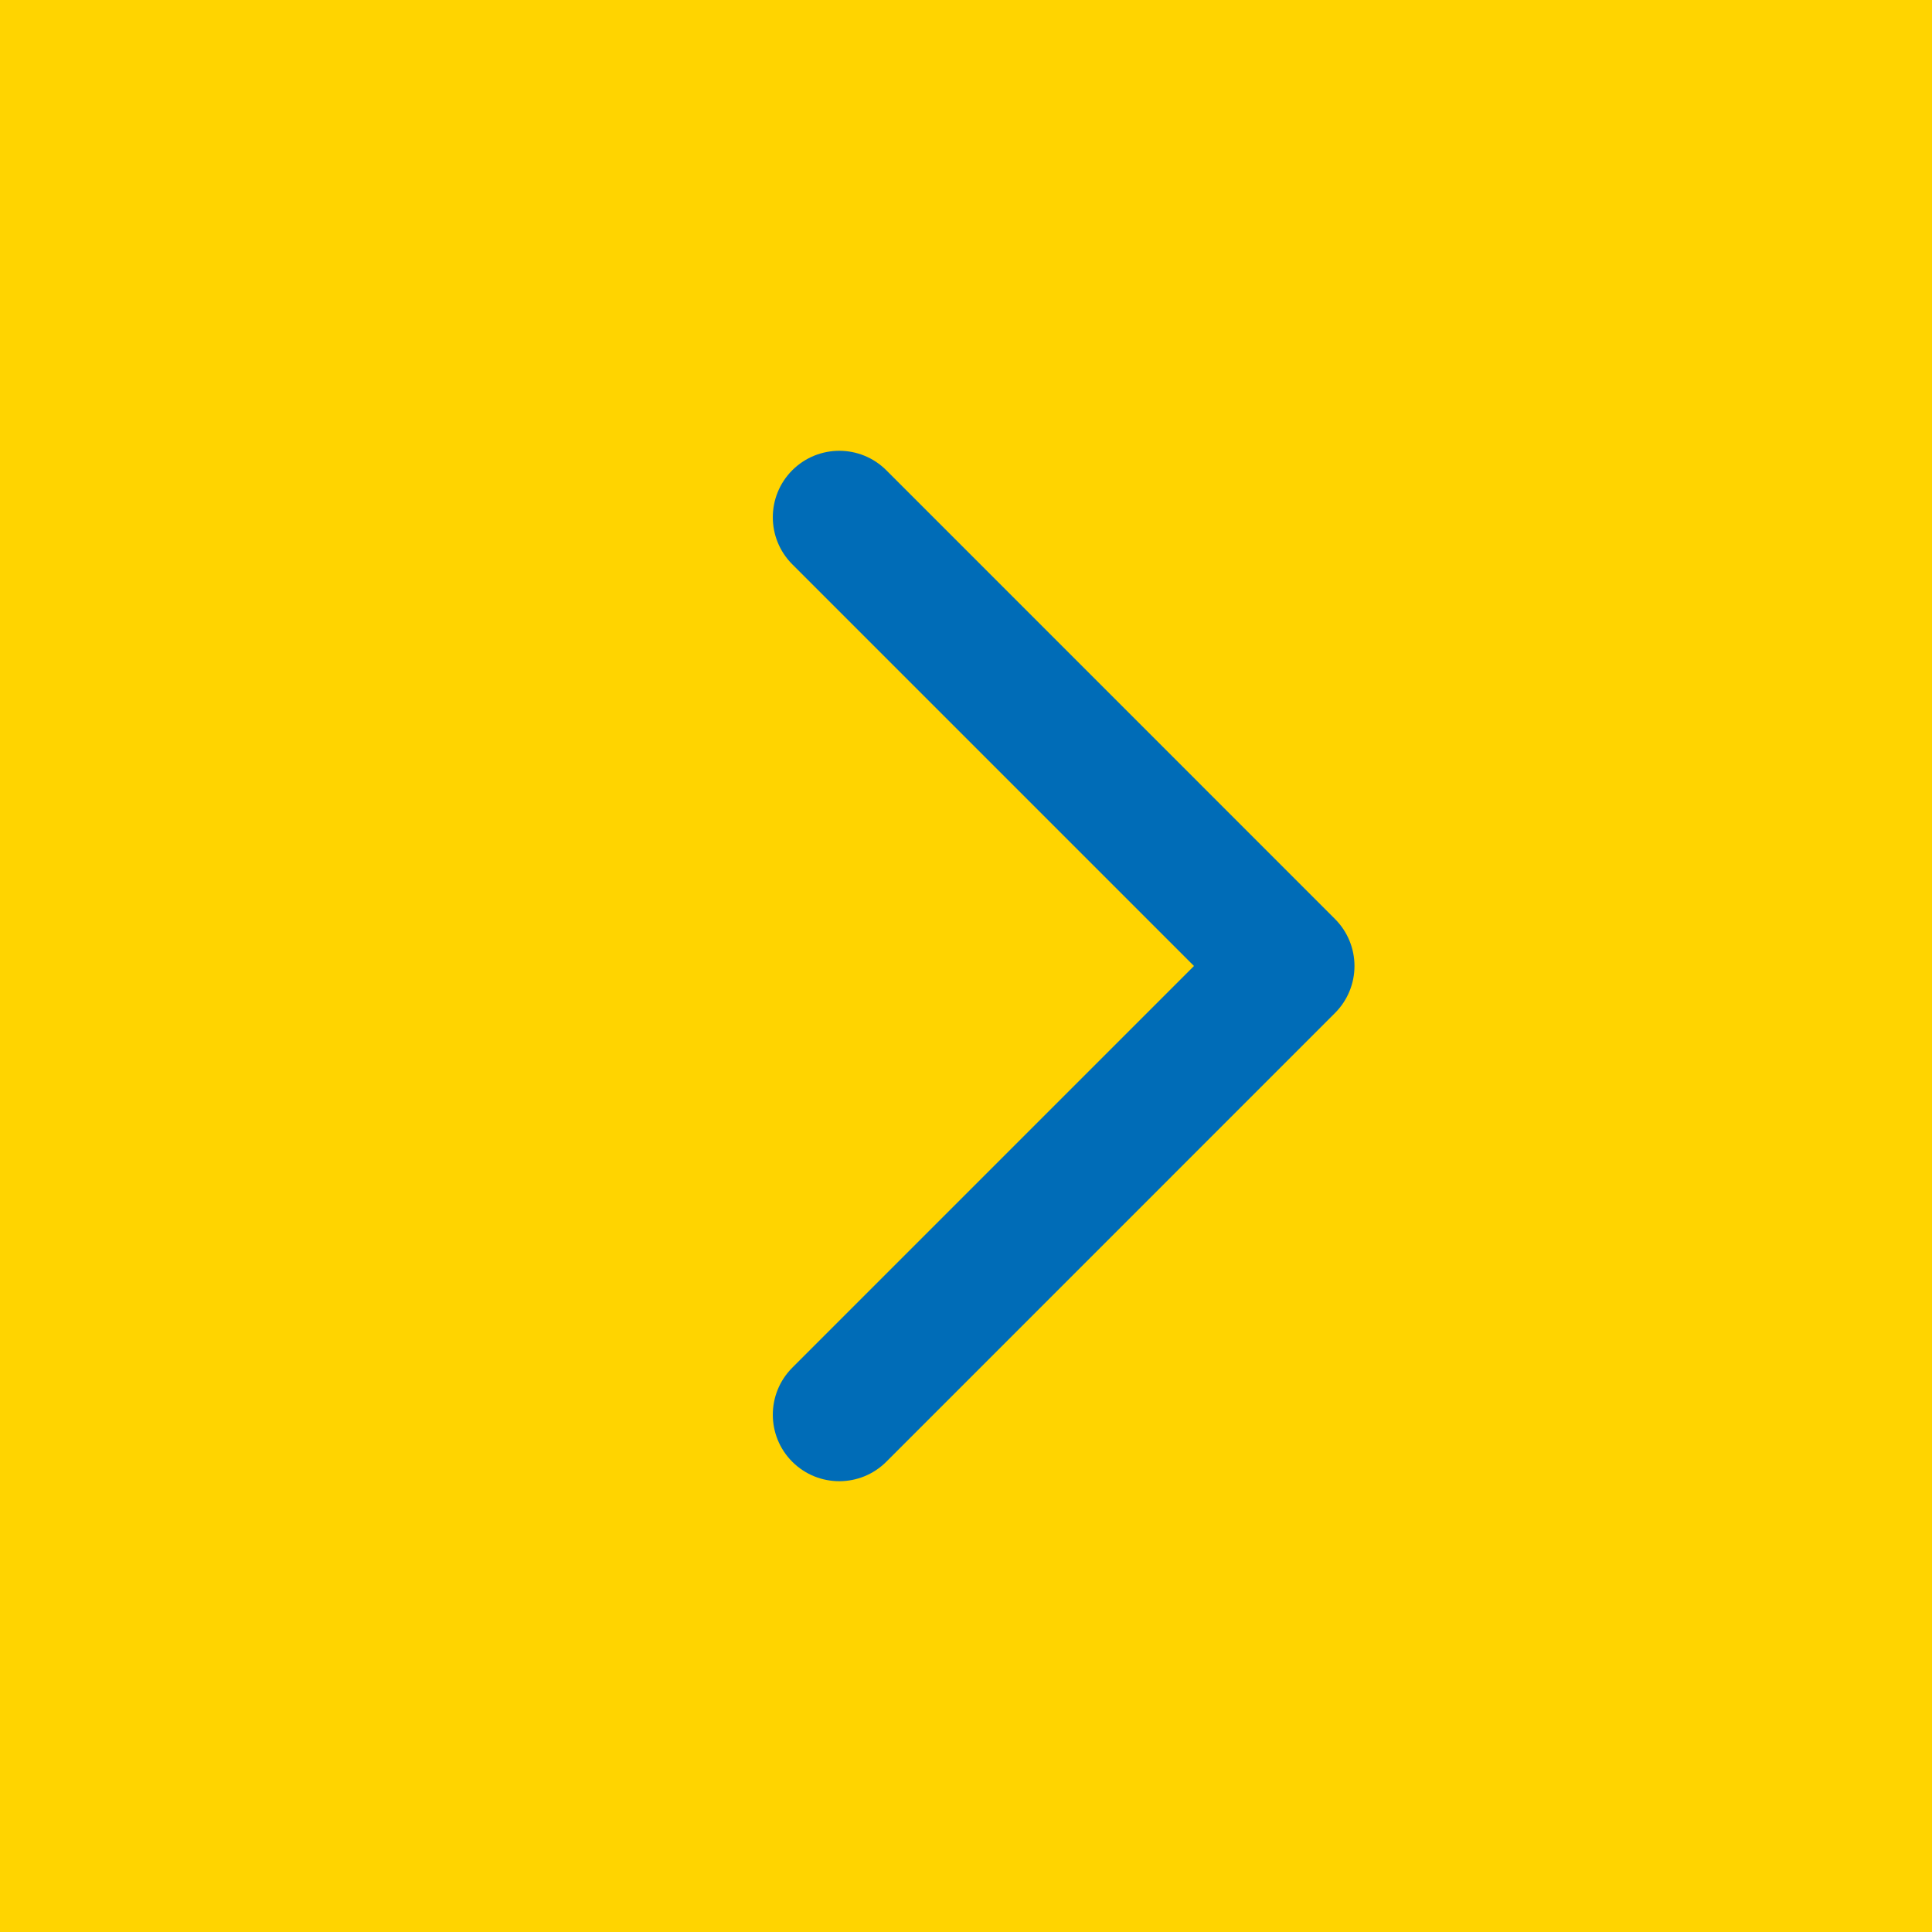
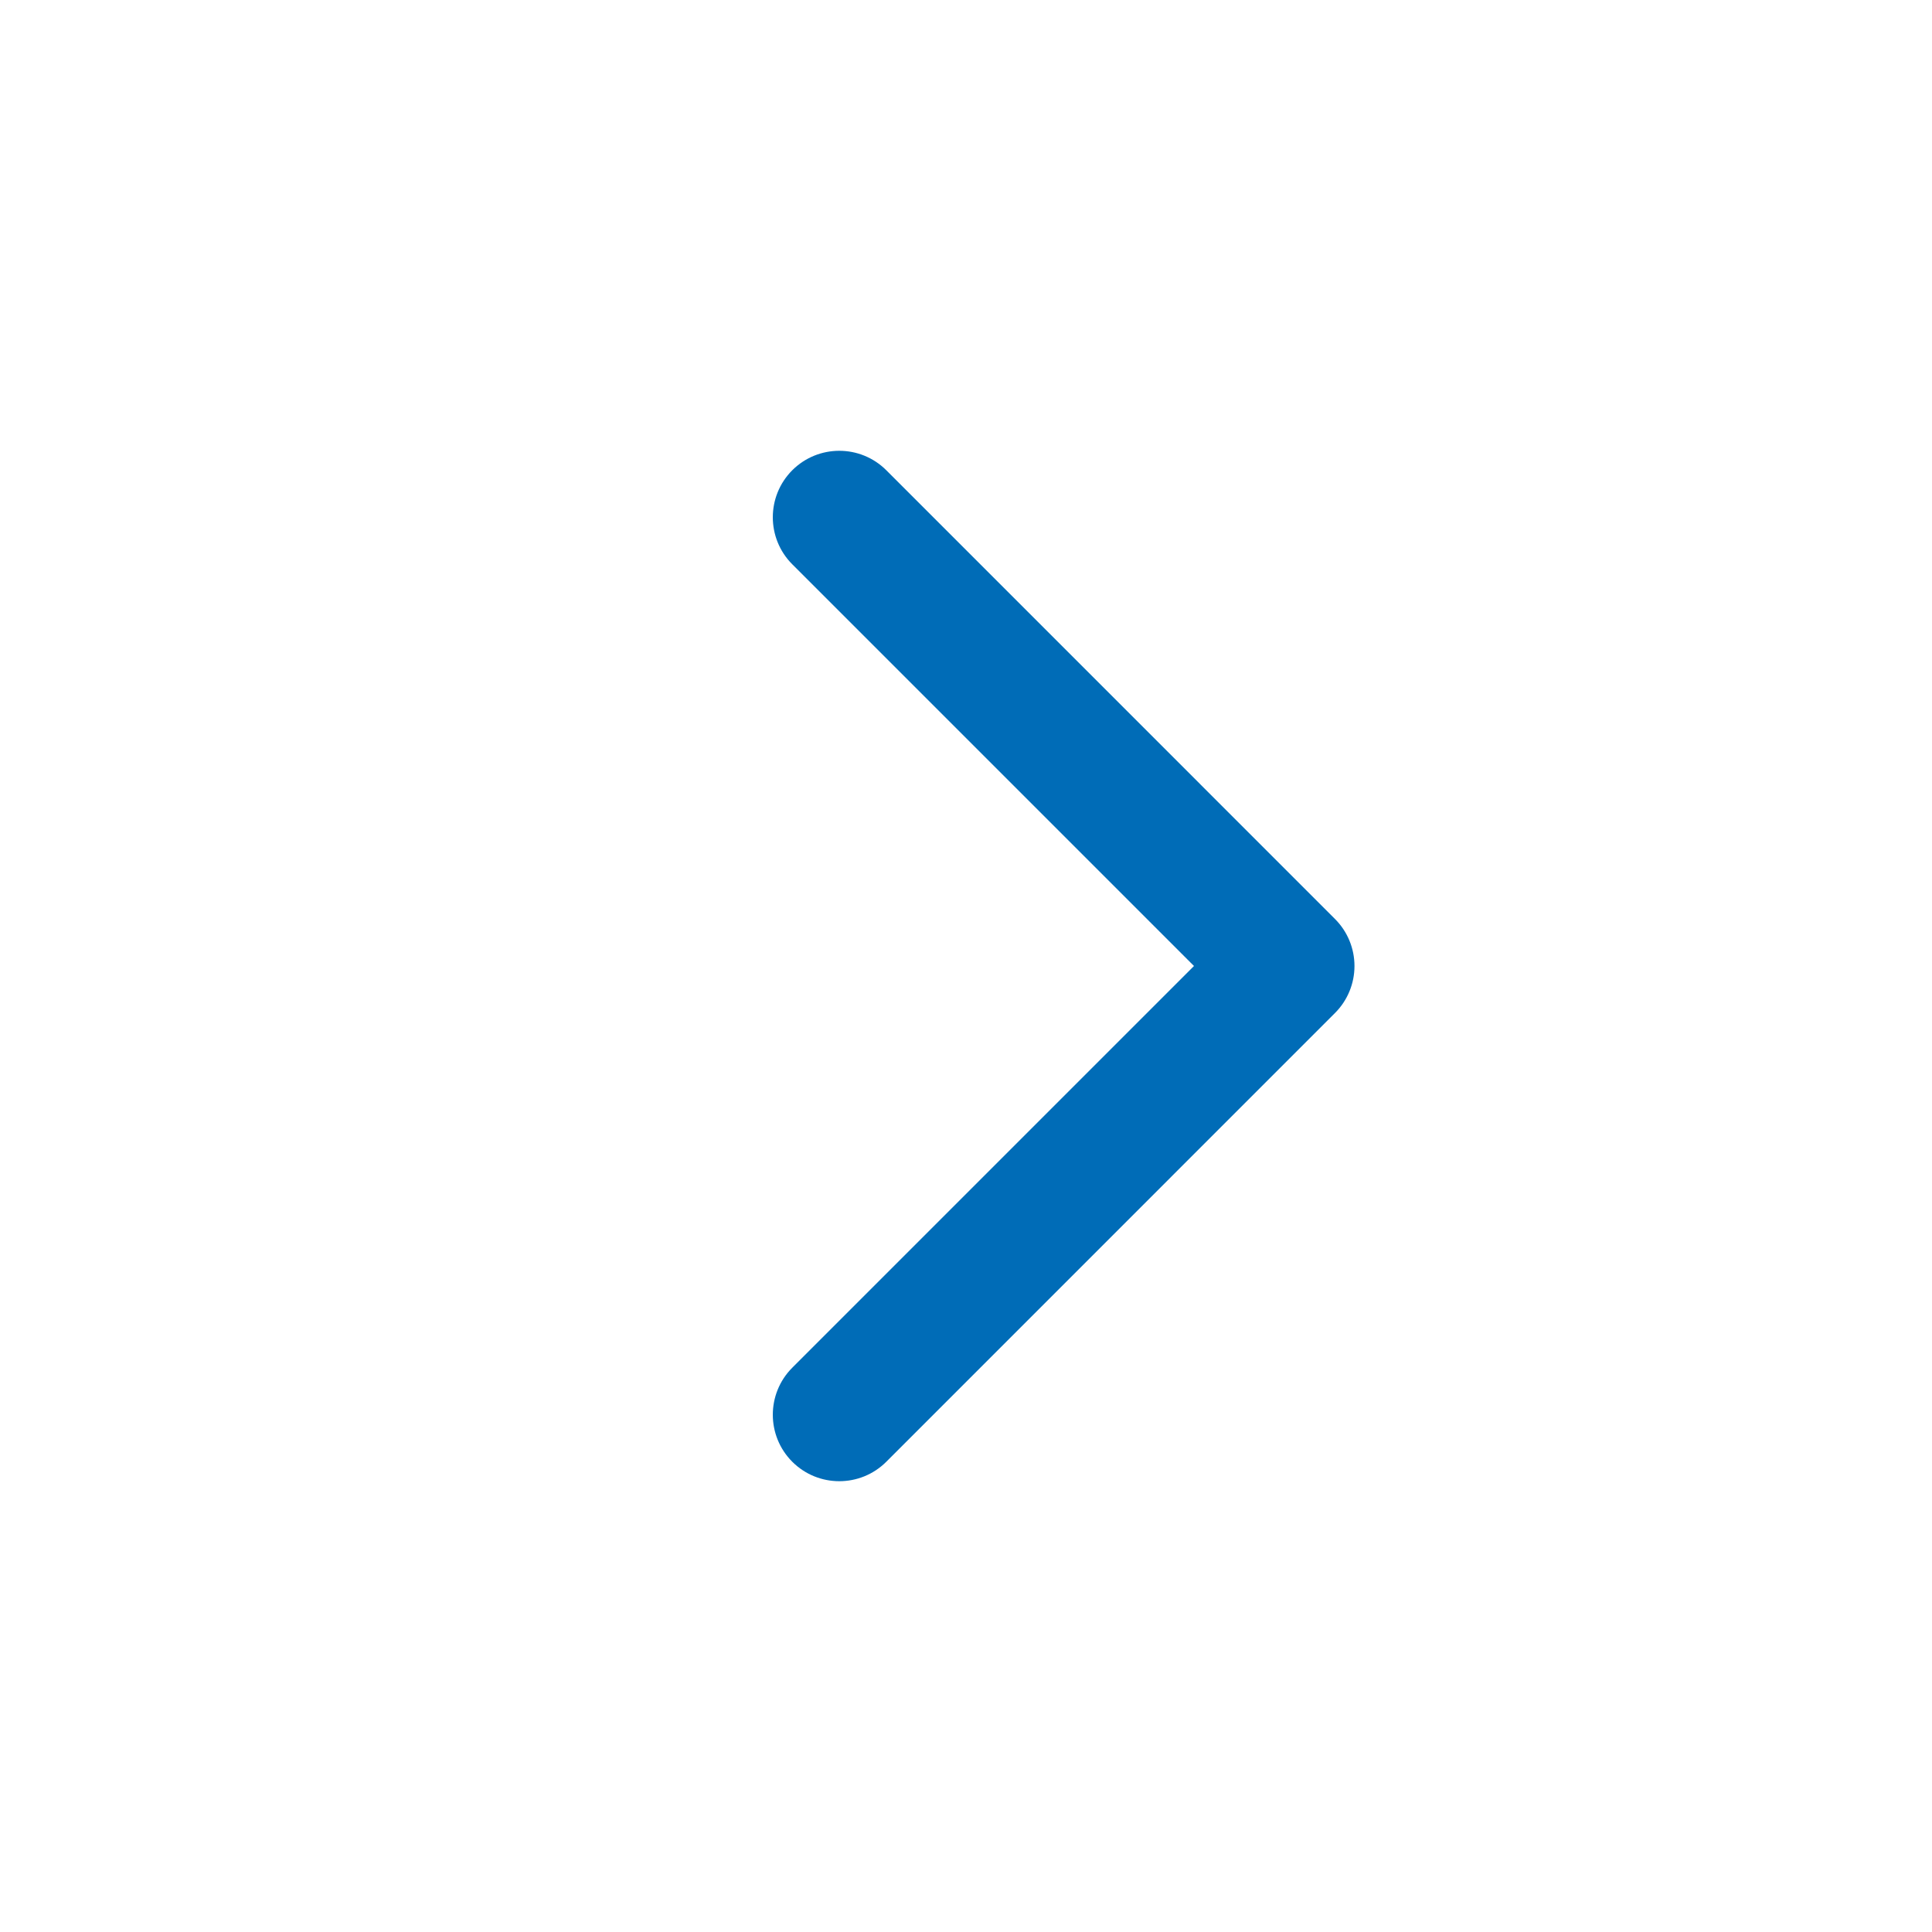
<svg xmlns="http://www.w3.org/2000/svg" width="40" height="40" viewBox="0 0 40 40" fill="none">
-   <rect width="40" height="40" fill="#FFD400" />
  <path fill-rule="evenodd" clip-rule="evenodd" d="M16.403 9.736C16.941 9.199 17.812 9.199 18.35 9.736L27.64 19.027C27.898 19.285 28.043 19.635 28.043 20C28.043 20.365 27.898 20.715 27.64 20.973L18.35 30.264C17.812 30.801 16.941 30.801 16.403 30.264C15.866 29.726 15.866 28.855 16.403 28.317L24.72 20L16.403 11.683C15.866 11.145 15.866 10.274 16.403 9.736Z" fill="#006CB7" />
</svg>